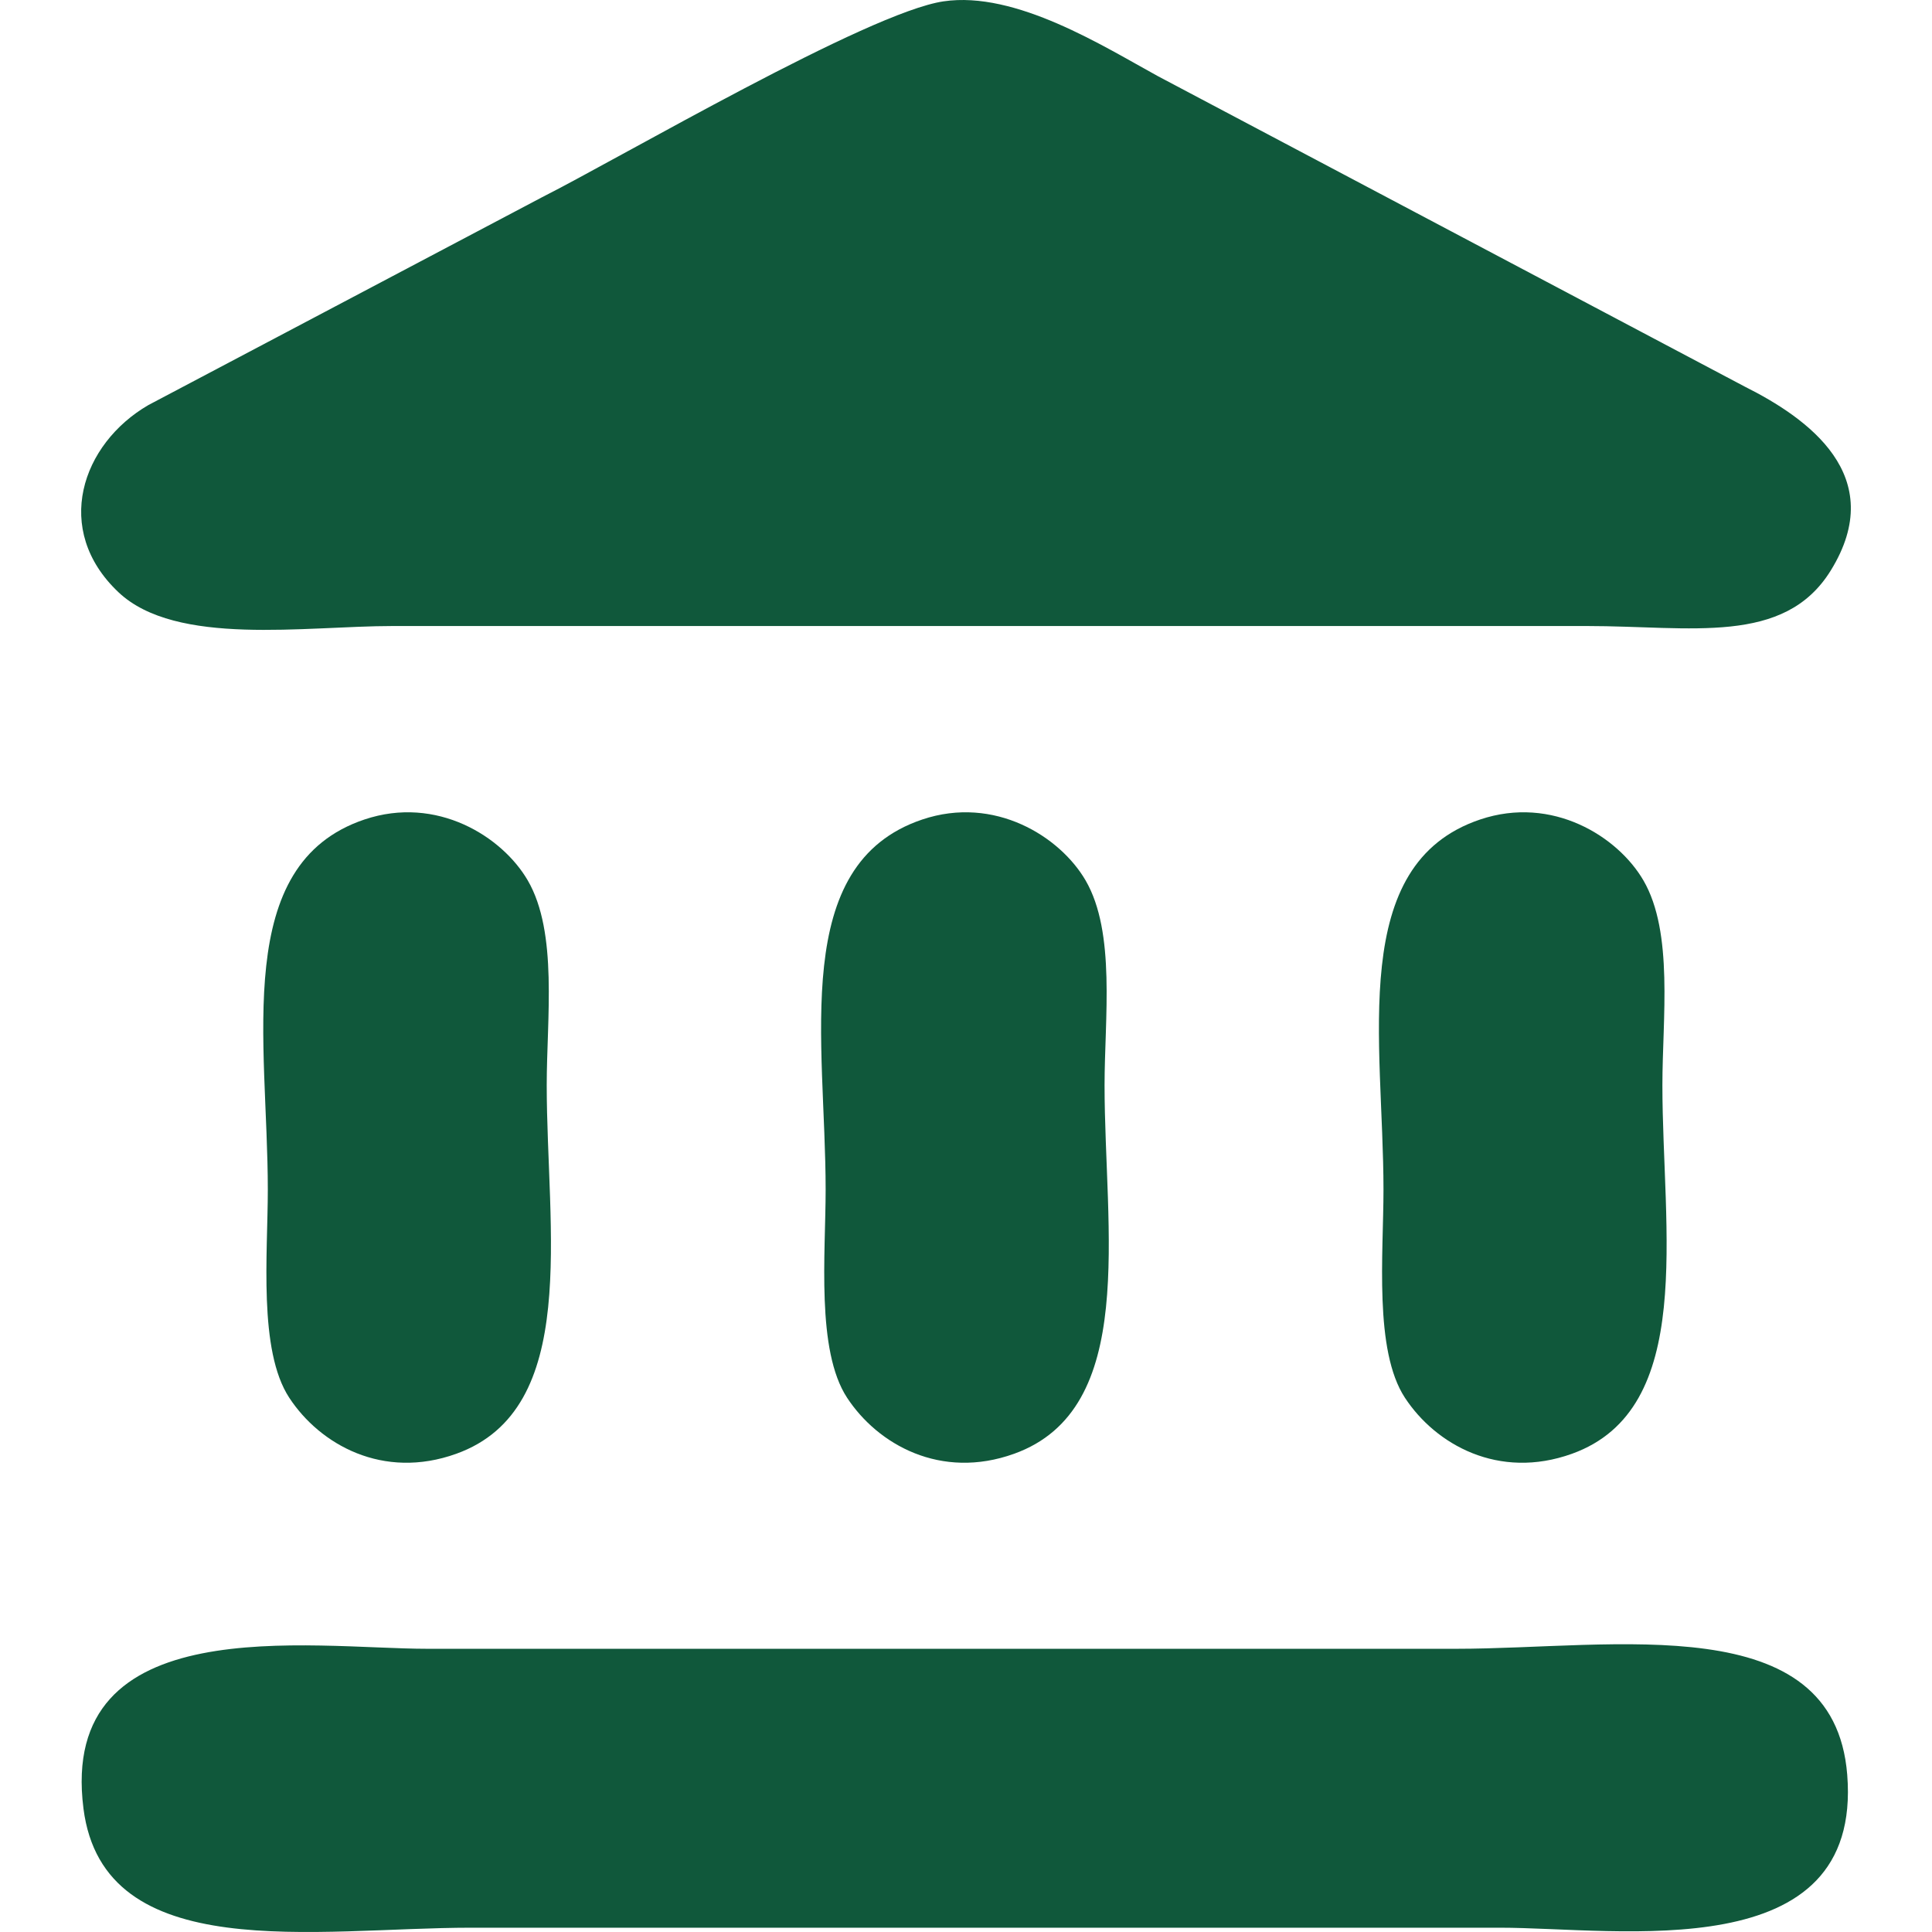
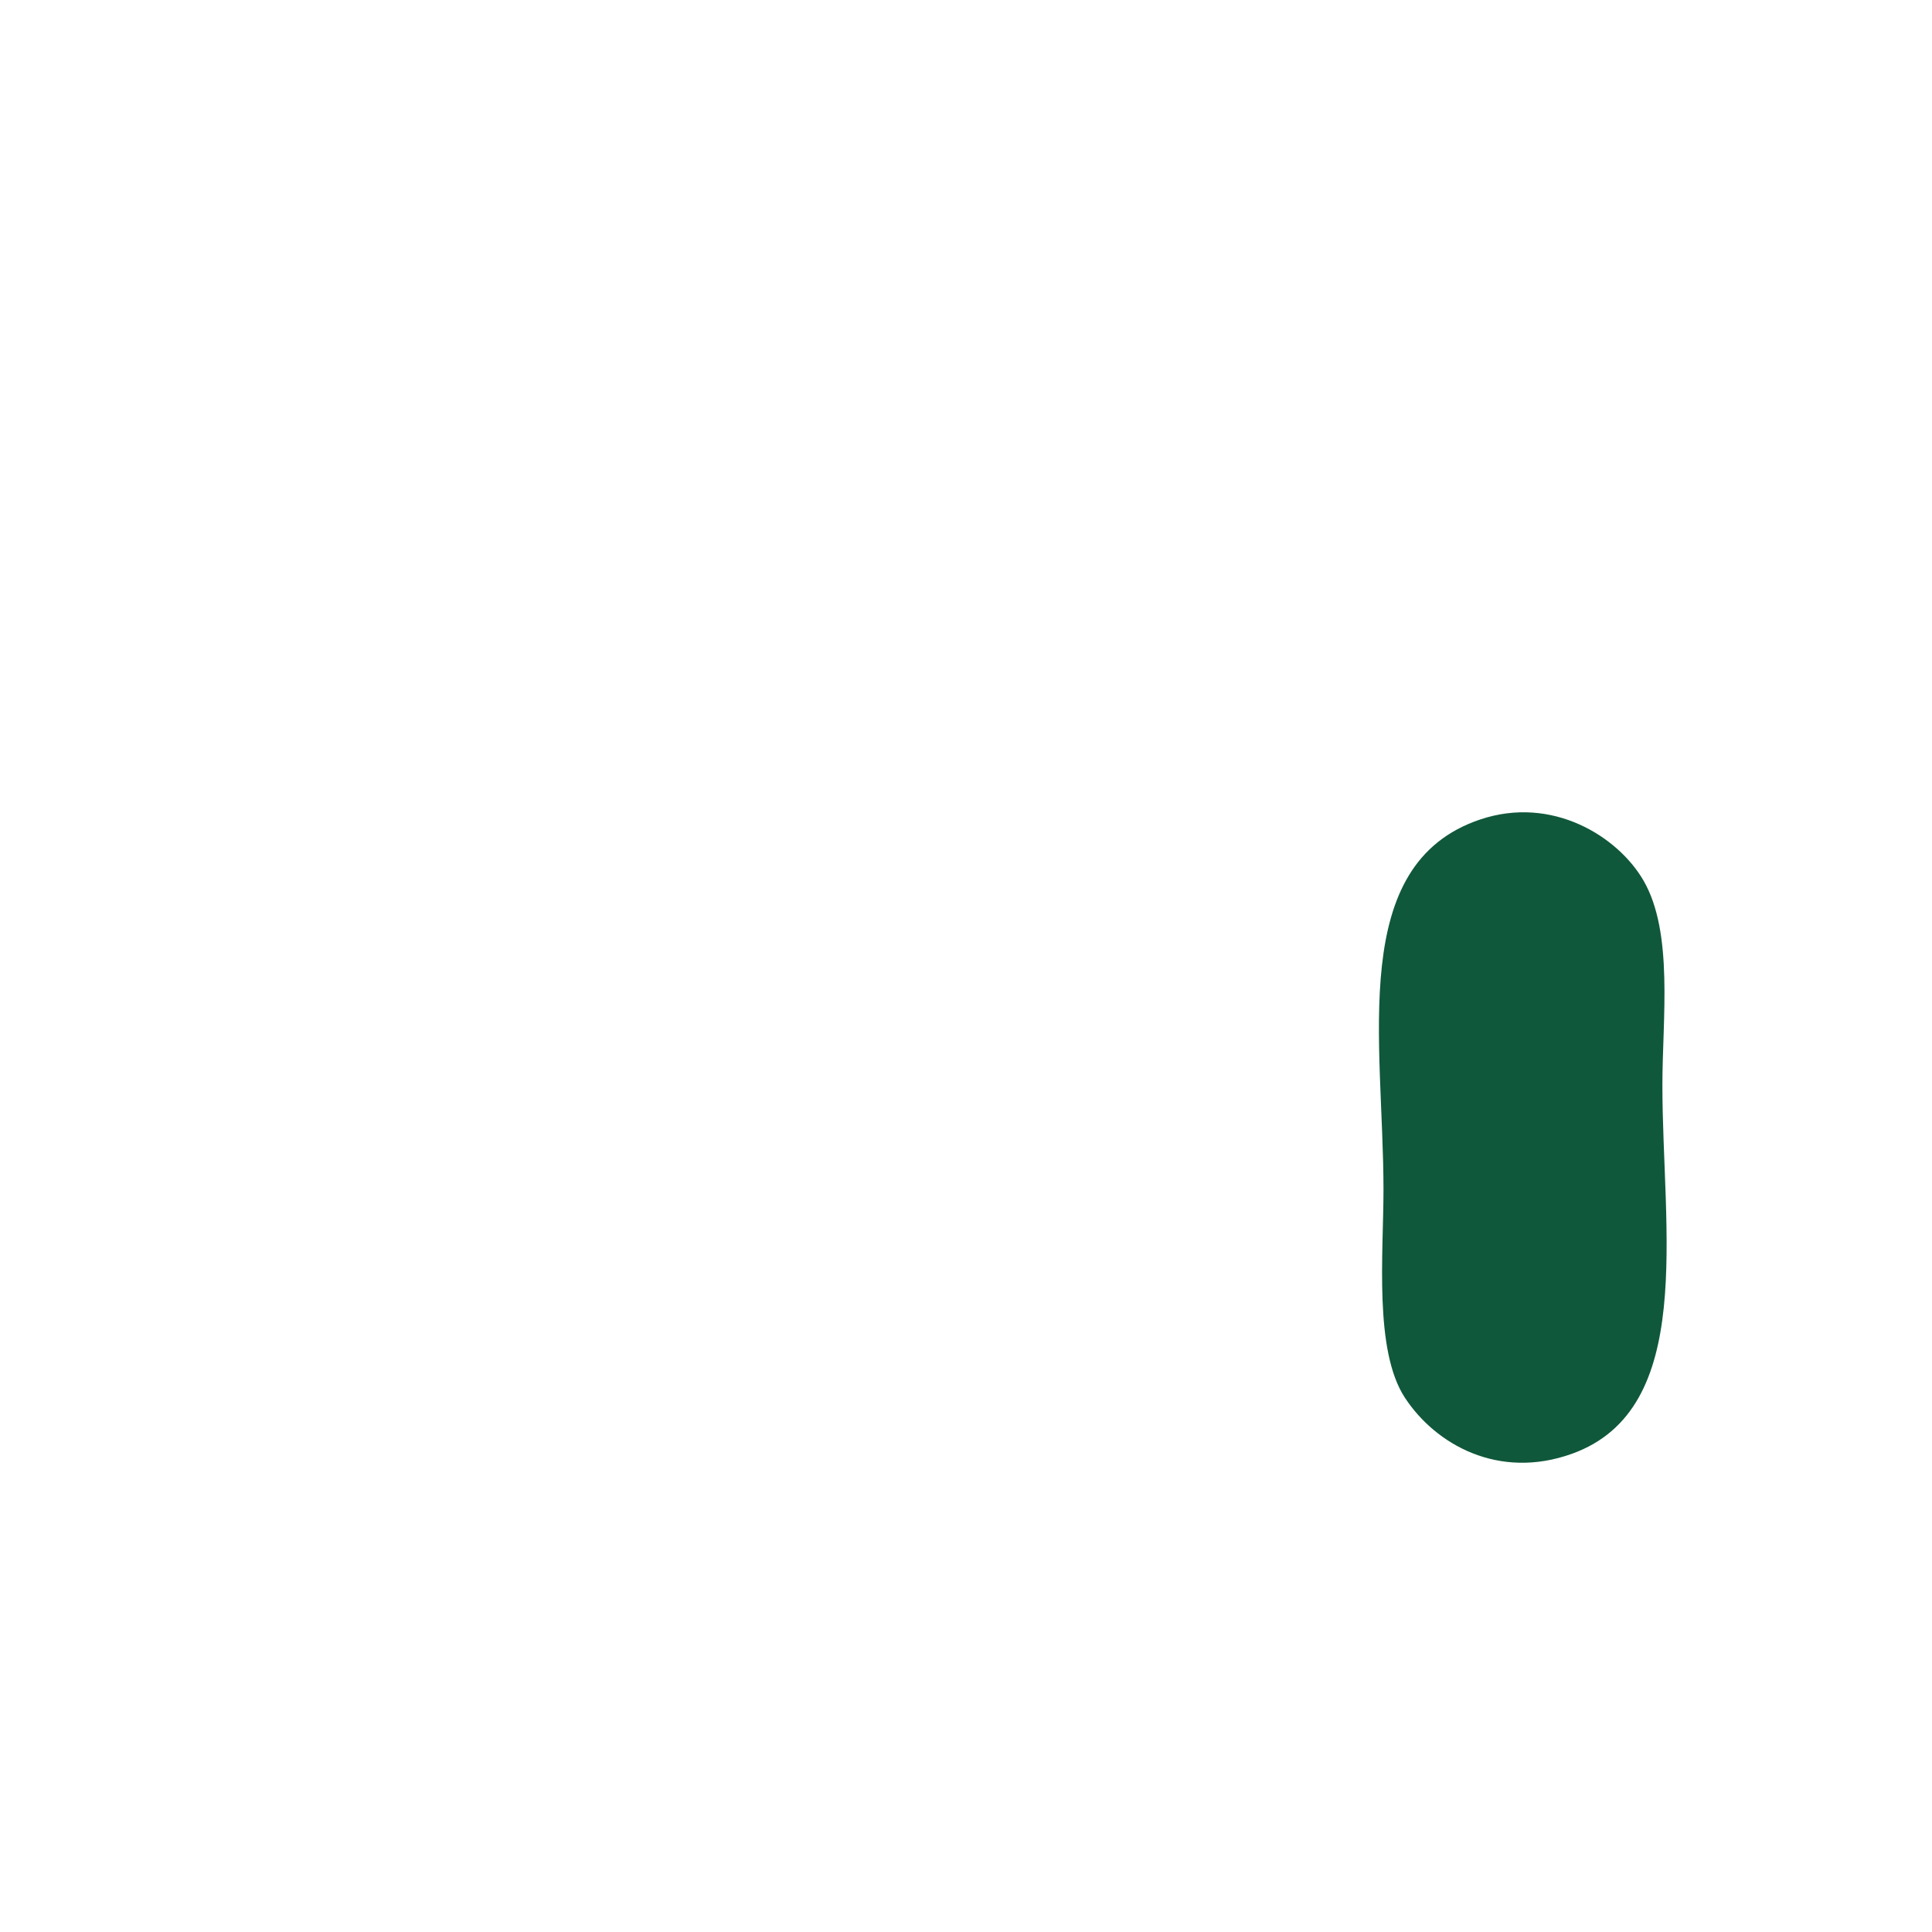
<svg xmlns="http://www.w3.org/2000/svg" xml:space="preserve" width="43.349mm" height="43.349mm" version="1.1" style="shape-rendering:geometricPrecision; text-rendering:geometricPrecision; image-rendering:optimizeQuality; fill-rule:evenodd; clip-rule:evenodd" viewBox="0 0 4334.92 4334.92">
  <defs>
    <style type="text/css"> .fil0 {fill:#10583B} </style>
  </defs>
  <g id="Слой_x0020_1">
    <g id="_2041553432576">
-       <path class="fil0" d="M2117.01 3.02c-169.2,25.06 -721.3,348.79 -901.13,439.71l-882.91 466.11c-149.88,86.9 -215.81,279.84 -66.98,420.15 129.47,122.07 419.17,75.64 615.17,75.64l2679.3 0c233.6,0 442.8,44.47 547.28,-124.55 131.41,-212.55 -52.44,-342.3 -193.06,-412.68l-1316.77 -696.59c-121.3,-66.34 -318.63,-191.81 -480.9,-167.79z" />
-       <path class="fil0" d="M187.27 4057.93c45.25,355.28 523.09,267.34 869.9,267.34 769.24,0 1538.47,0 2307.71,0 268.87,0 814.58,92.12 779.82,-343.34 -30.01,-375.59 -521.44,-282.47 -877.6,-282.47l-2307.71 0c-263.19,0 -829.45,-91.71 -772.12,358.47z" />
-       <path class="fil0" d="M817.68 1838.78c-298.51,100.45 -216.78,498.24 -216.78,830.61 0,143.81 -21.65,360.55 48.16,466.85 68.81,104.84 210.01,184.9 374.85,125.61 278.98,-100.37 202.8,-500.9 202.8,-827.15 0,-149.22 25.51,-342.28 -42.57,-459.29 -57.21,-98.38 -204.21,-191.24 -366.46,-136.63z" />
-       <path class="fil0" d="M2069.31 1838.78c-298.48,100.45 -216.76,498.24 -216.78,830.61 0,143.81 -21.62,360.55 48.16,466.85 68.84,104.84 210.02,184.9 374.85,125.61 278.99,-100.37 202.81,-500.9 202.83,-827.15 0,-149.22 25.48,-342.28 -42.59,-459.29 -57.22,-98.38 -204.22,-191.24 -366.47,-136.63z" />
      <path class="fil0" d="M3320.97 1838.78c-298.51,100.45 -216.78,498.24 -216.78,830.61 0,143.81 -21.65,360.55 48.13,466.85 68.84,104.84 210.04,184.9 374.88,125.61 278.96,-100.37 202.78,-500.9 202.8,-827.15 0,-149.22 25.48,-342.28 -42.59,-459.29 -57.22,-98.38 -204.22,-191.24 -366.44,-136.63z" />
    </g>
  </g>
</svg>